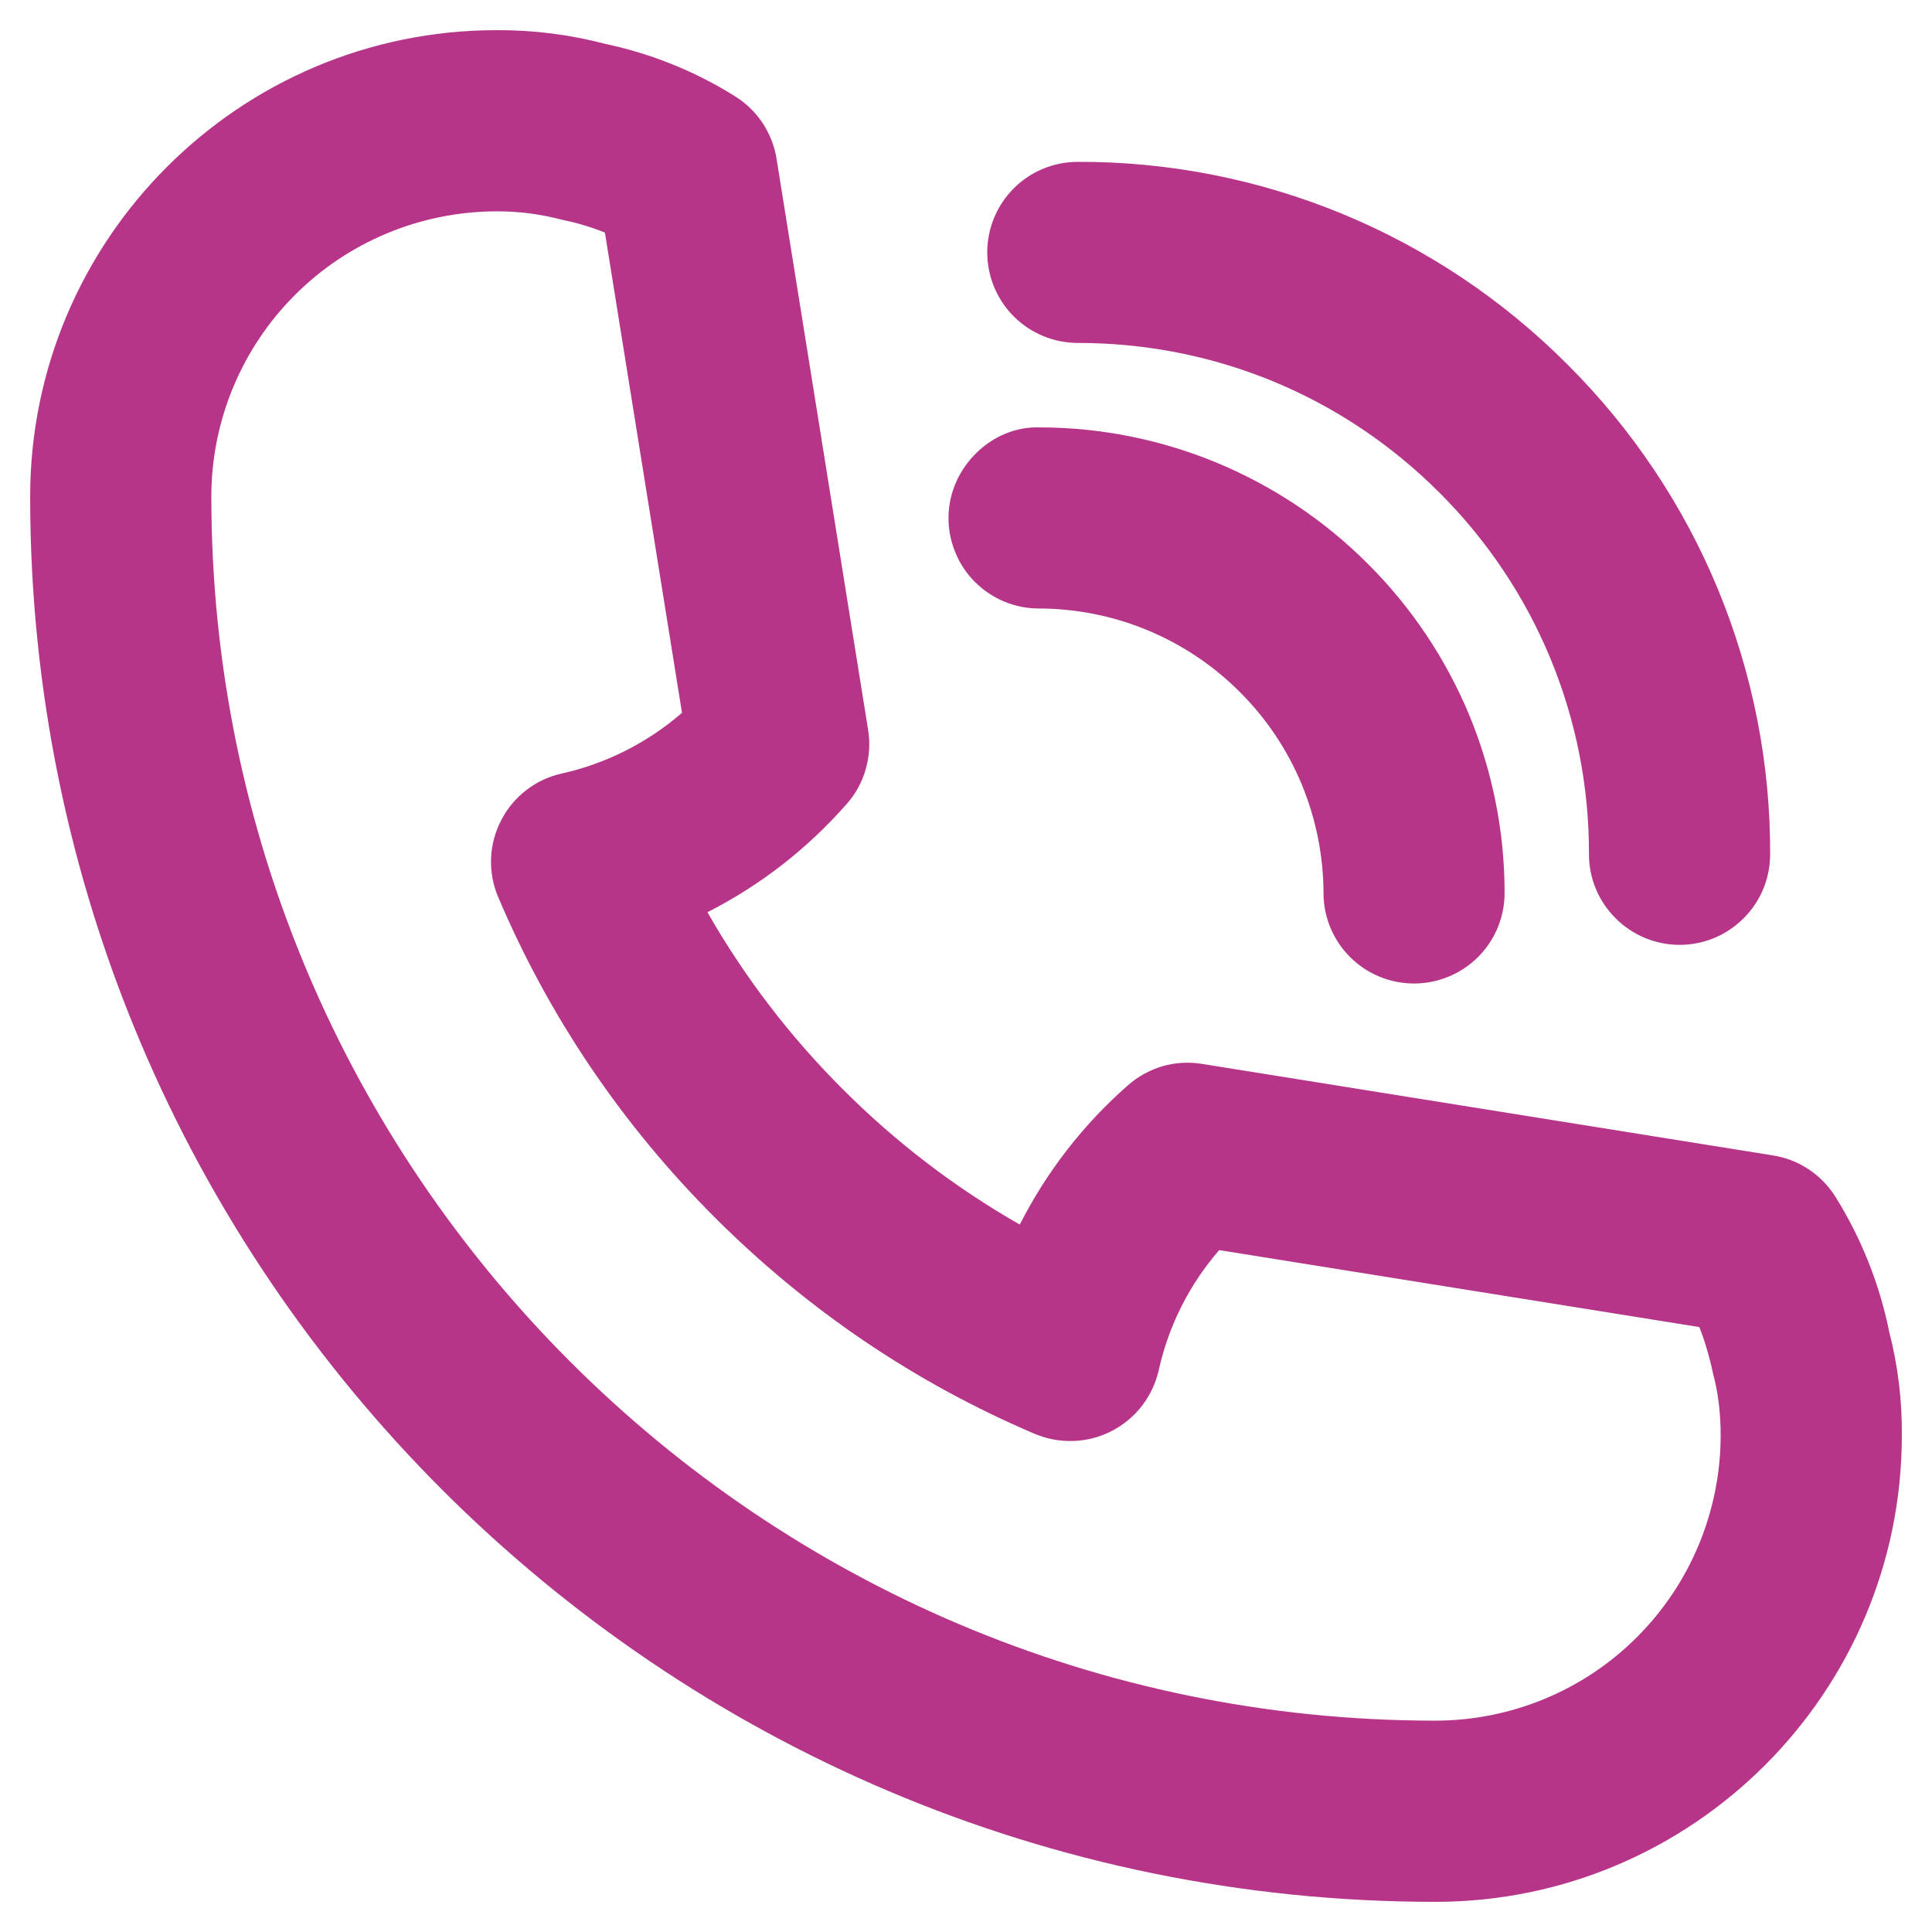
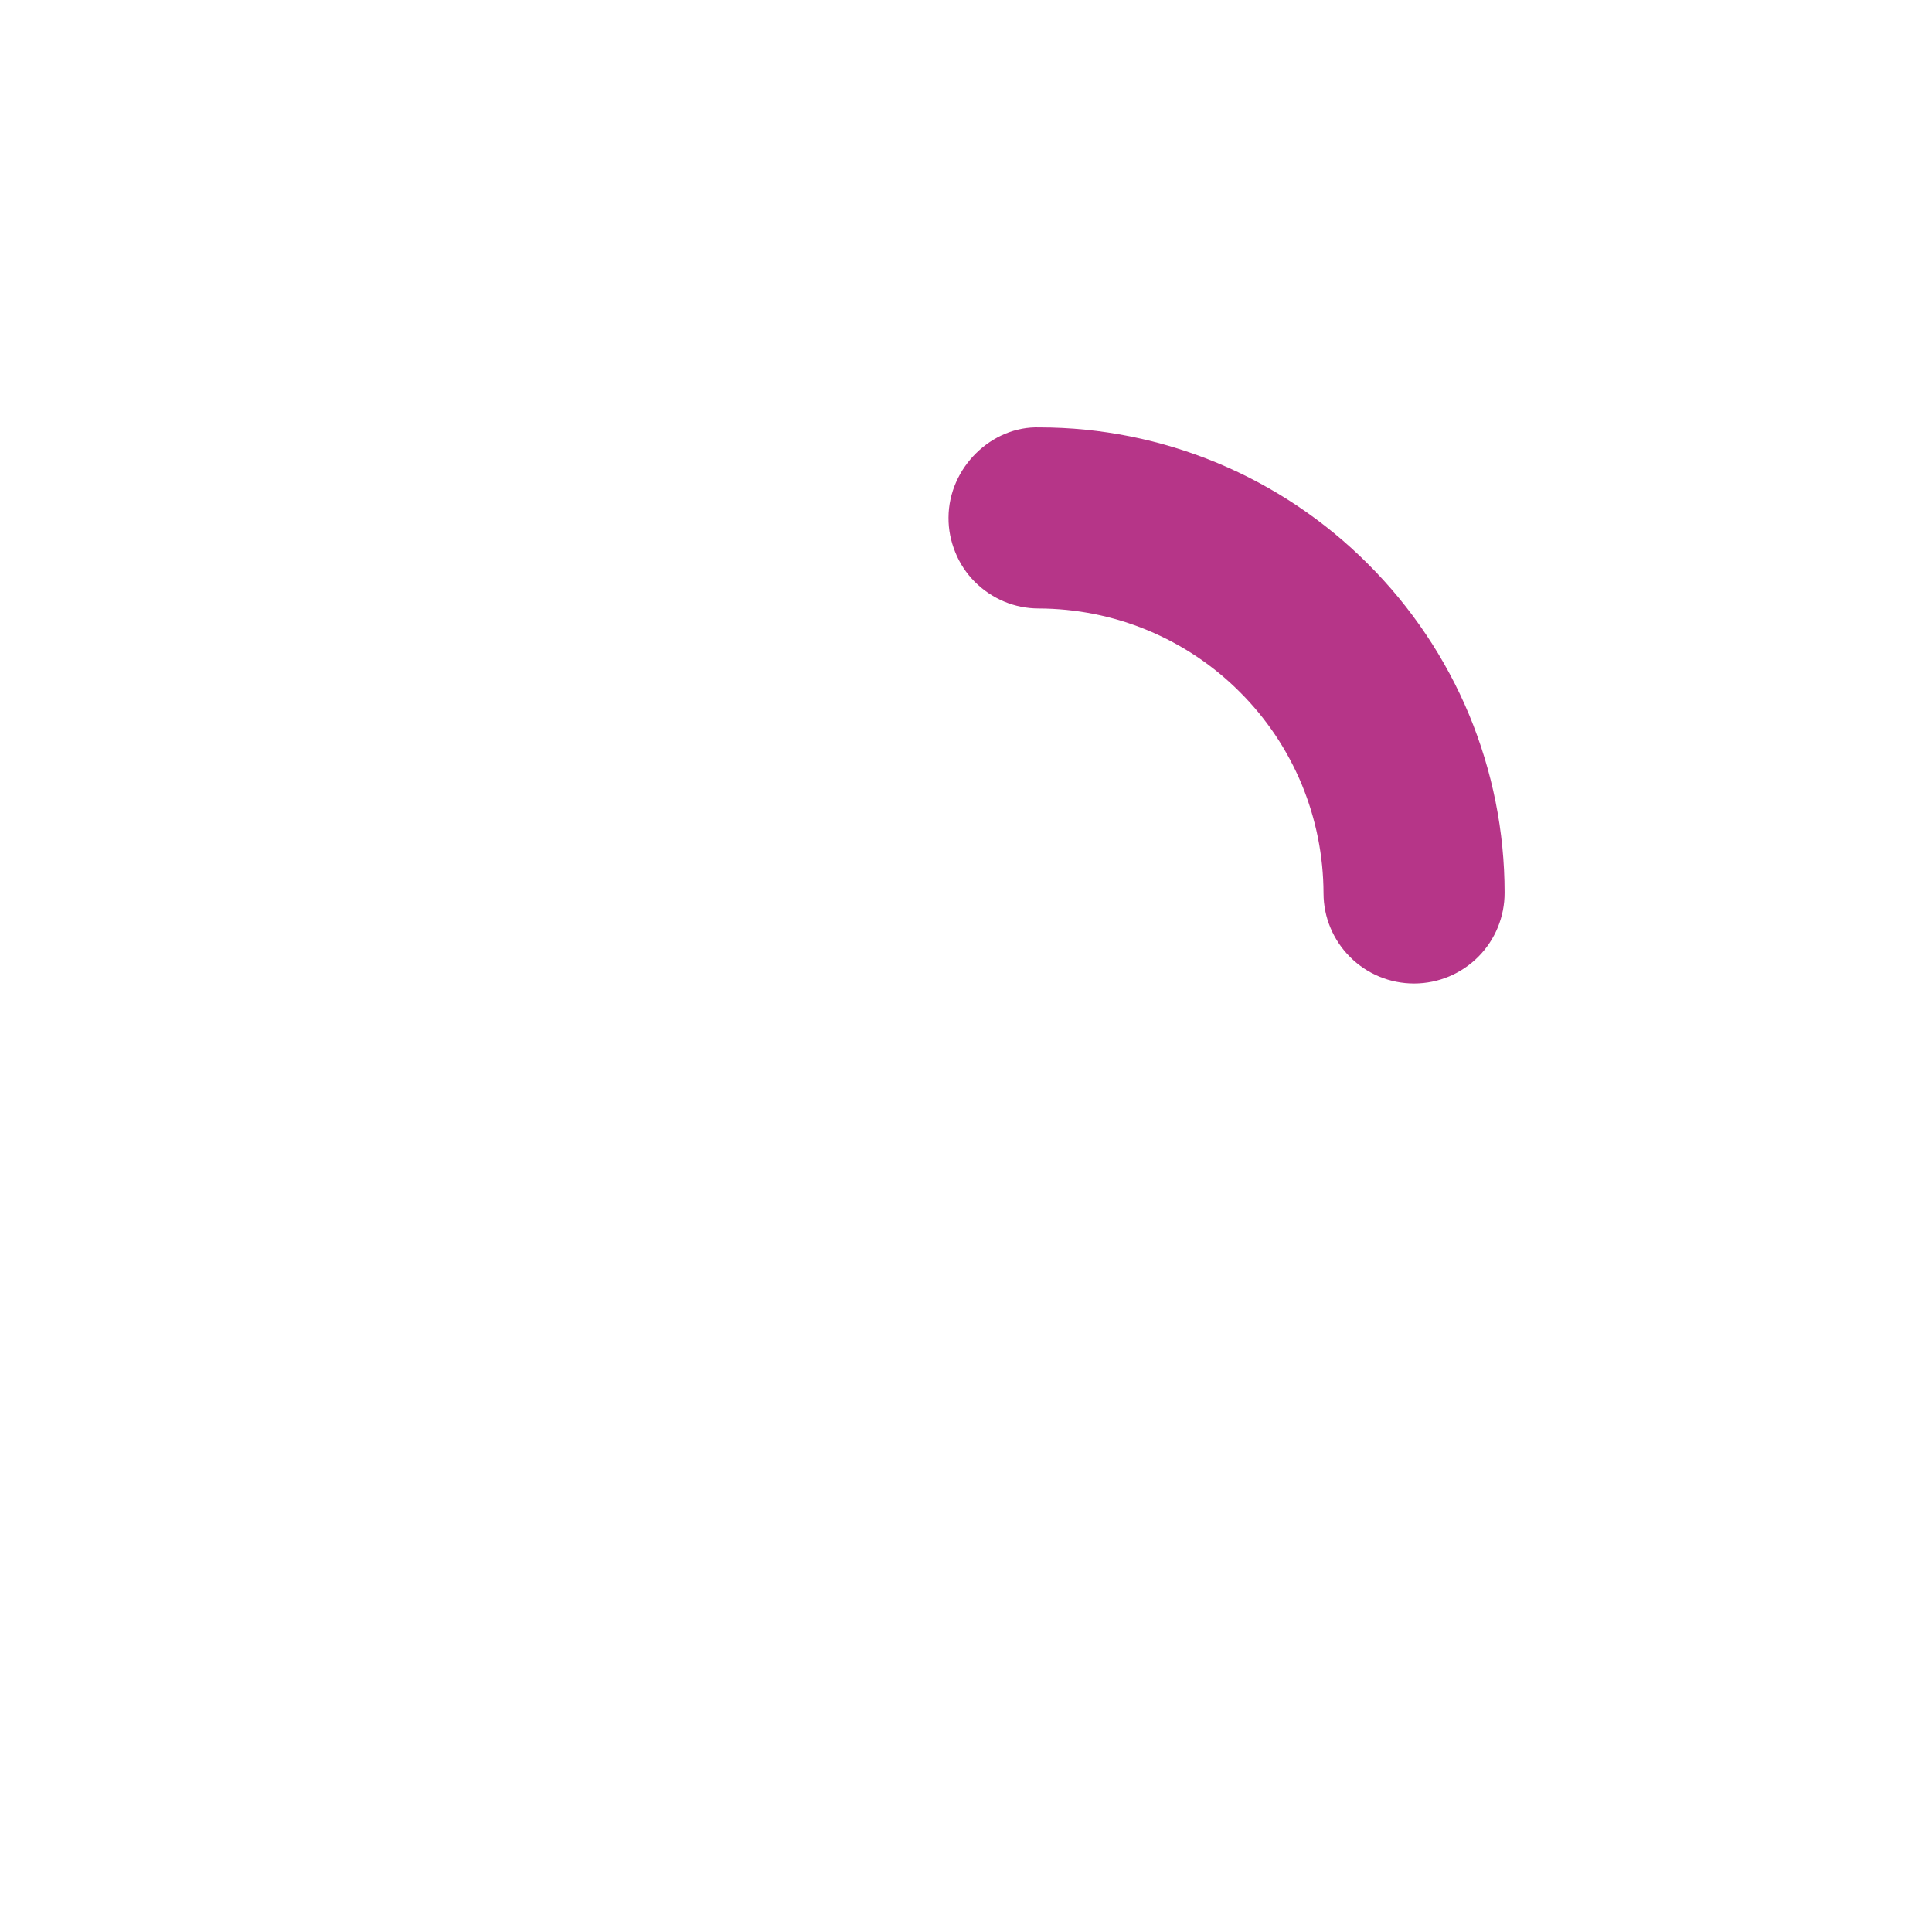
<svg xmlns="http://www.w3.org/2000/svg" width="18" height="18" viewBox="0 0 18 18" fill="none">
  <g clip-path="url(#clip0_22_8)">
-     <path d="M17.101 11.151C17.037 11.049 16.953 10.962 16.852 10.895C16.752 10.828 16.638 10.784 16.52 10.765L11.199 9.912C11.076 9.892 10.95 9.899 10.83 9.934C10.711 9.969 10.6 10.03 10.507 10.113C10.092 10.477 9.751 10.917 9.501 11.409C8.897 11.064 8.343 10.64 7.852 10.148C7.36 9.657 6.936 9.103 6.591 8.499C7.083 8.249 7.523 7.907 7.887 7.492C7.97 7.399 8.031 7.289 8.065 7.169C8.1 7.049 8.108 6.923 8.088 6.8L7.235 1.479C7.216 1.36 7.171 1.247 7.105 1.146C7.038 1.046 6.951 0.961 6.848 0.897C6.476 0.664 6.066 0.499 5.636 0.408C5.307 0.322 4.967 0.279 4.627 0.281C2.23 0.281 0.281 2.23 0.281 4.627C0.281 11.846 6.154 17.719 13.373 17.719C15.77 17.719 17.719 15.77 17.719 13.373C17.722 13.049 17.683 12.725 17.602 12.411C17.512 11.964 17.342 11.538 17.101 11.151ZM13.373 16.031C7.085 16.031 1.969 10.915 1.969 4.627C1.969 3.922 2.25 3.246 2.748 2.748C3.246 2.25 3.922 1.97 4.627 1.969C4.833 1.969 5.026 1.992 5.247 2.05C5.384 2.078 5.514 2.118 5.636 2.167L6.354 6.641C6.034 6.919 5.65 7.113 5.237 7.206C5.116 7.232 5.002 7.285 4.904 7.361C4.806 7.436 4.725 7.533 4.669 7.643C4.612 7.753 4.58 7.874 4.575 7.998C4.571 8.122 4.593 8.245 4.642 8.359C5.115 9.473 5.794 10.477 6.659 11.342C7.524 12.206 8.527 12.885 9.641 13.359C9.755 13.407 9.879 13.43 10.003 13.425C10.127 13.421 10.248 13.389 10.358 13.332C10.468 13.275 10.565 13.195 10.64 13.097C10.716 12.998 10.769 12.885 10.796 12.764C10.888 12.351 11.081 11.967 11.359 11.647L15.832 12.364C15.884 12.494 15.926 12.637 15.961 12.801C16.008 12.974 16.031 13.167 16.031 13.374C16.03 14.079 15.75 14.754 15.252 15.252C14.754 15.751 14.078 16.03 13.373 16.031Z" fill="#B63588" />
    <path d="M9.685 3.982C9.24 3.967 8.839 4.356 8.837 4.822C8.836 4.933 8.858 5.042 8.9 5.145C8.941 5.248 9.003 5.341 9.081 5.42C9.159 5.498 9.252 5.561 9.354 5.604C9.456 5.647 9.566 5.669 9.677 5.669C10.025 5.67 10.37 5.738 10.692 5.872C11.014 6.006 11.306 6.201 11.552 6.448C11.799 6.694 11.994 6.986 12.128 7.308C12.261 7.63 12.33 7.974 12.331 8.323C12.331 8.546 12.421 8.76 12.579 8.917C12.737 9.075 12.951 9.163 13.174 9.163H13.178C13.402 9.162 13.616 9.072 13.774 8.913C13.931 8.755 14.019 8.54 14.018 8.316C14.018 7.747 13.905 7.184 13.687 6.658C13.468 6.133 13.148 5.656 12.745 5.254C12.344 4.852 11.867 4.532 11.341 4.313C10.816 4.095 10.253 3.982 9.685 3.982Z" fill="#B63588" />
-     <path d="M15.649 8.803C15.873 8.803 16.087 8.714 16.245 8.555C16.404 8.397 16.492 8.183 16.492 7.959C16.495 7.111 16.329 6.272 16.005 5.488C15.681 4.705 15.204 3.994 14.604 3.396C14.006 2.796 13.295 2.319 12.512 1.995C11.729 1.671 10.889 1.505 10.042 1.508C9.818 1.508 9.603 1.596 9.445 1.755C9.287 1.913 9.198 2.127 9.198 2.351C9.198 2.575 9.287 2.79 9.445 2.948C9.603 3.106 9.818 3.195 10.042 3.195C11.314 3.195 12.511 3.69 13.411 4.59C13.854 5.032 14.206 5.557 14.445 6.135C14.684 6.713 14.806 7.333 14.804 7.959C14.804 8.183 14.893 8.397 15.052 8.555C15.21 8.714 15.425 8.803 15.649 8.803Z" fill="#B63588" />
  </g>
  <defs>
    <clipPath id="clip0_22_8">
      <rect width="18" height="18" fill="white" />
    </clipPath>
  </defs>
</svg>